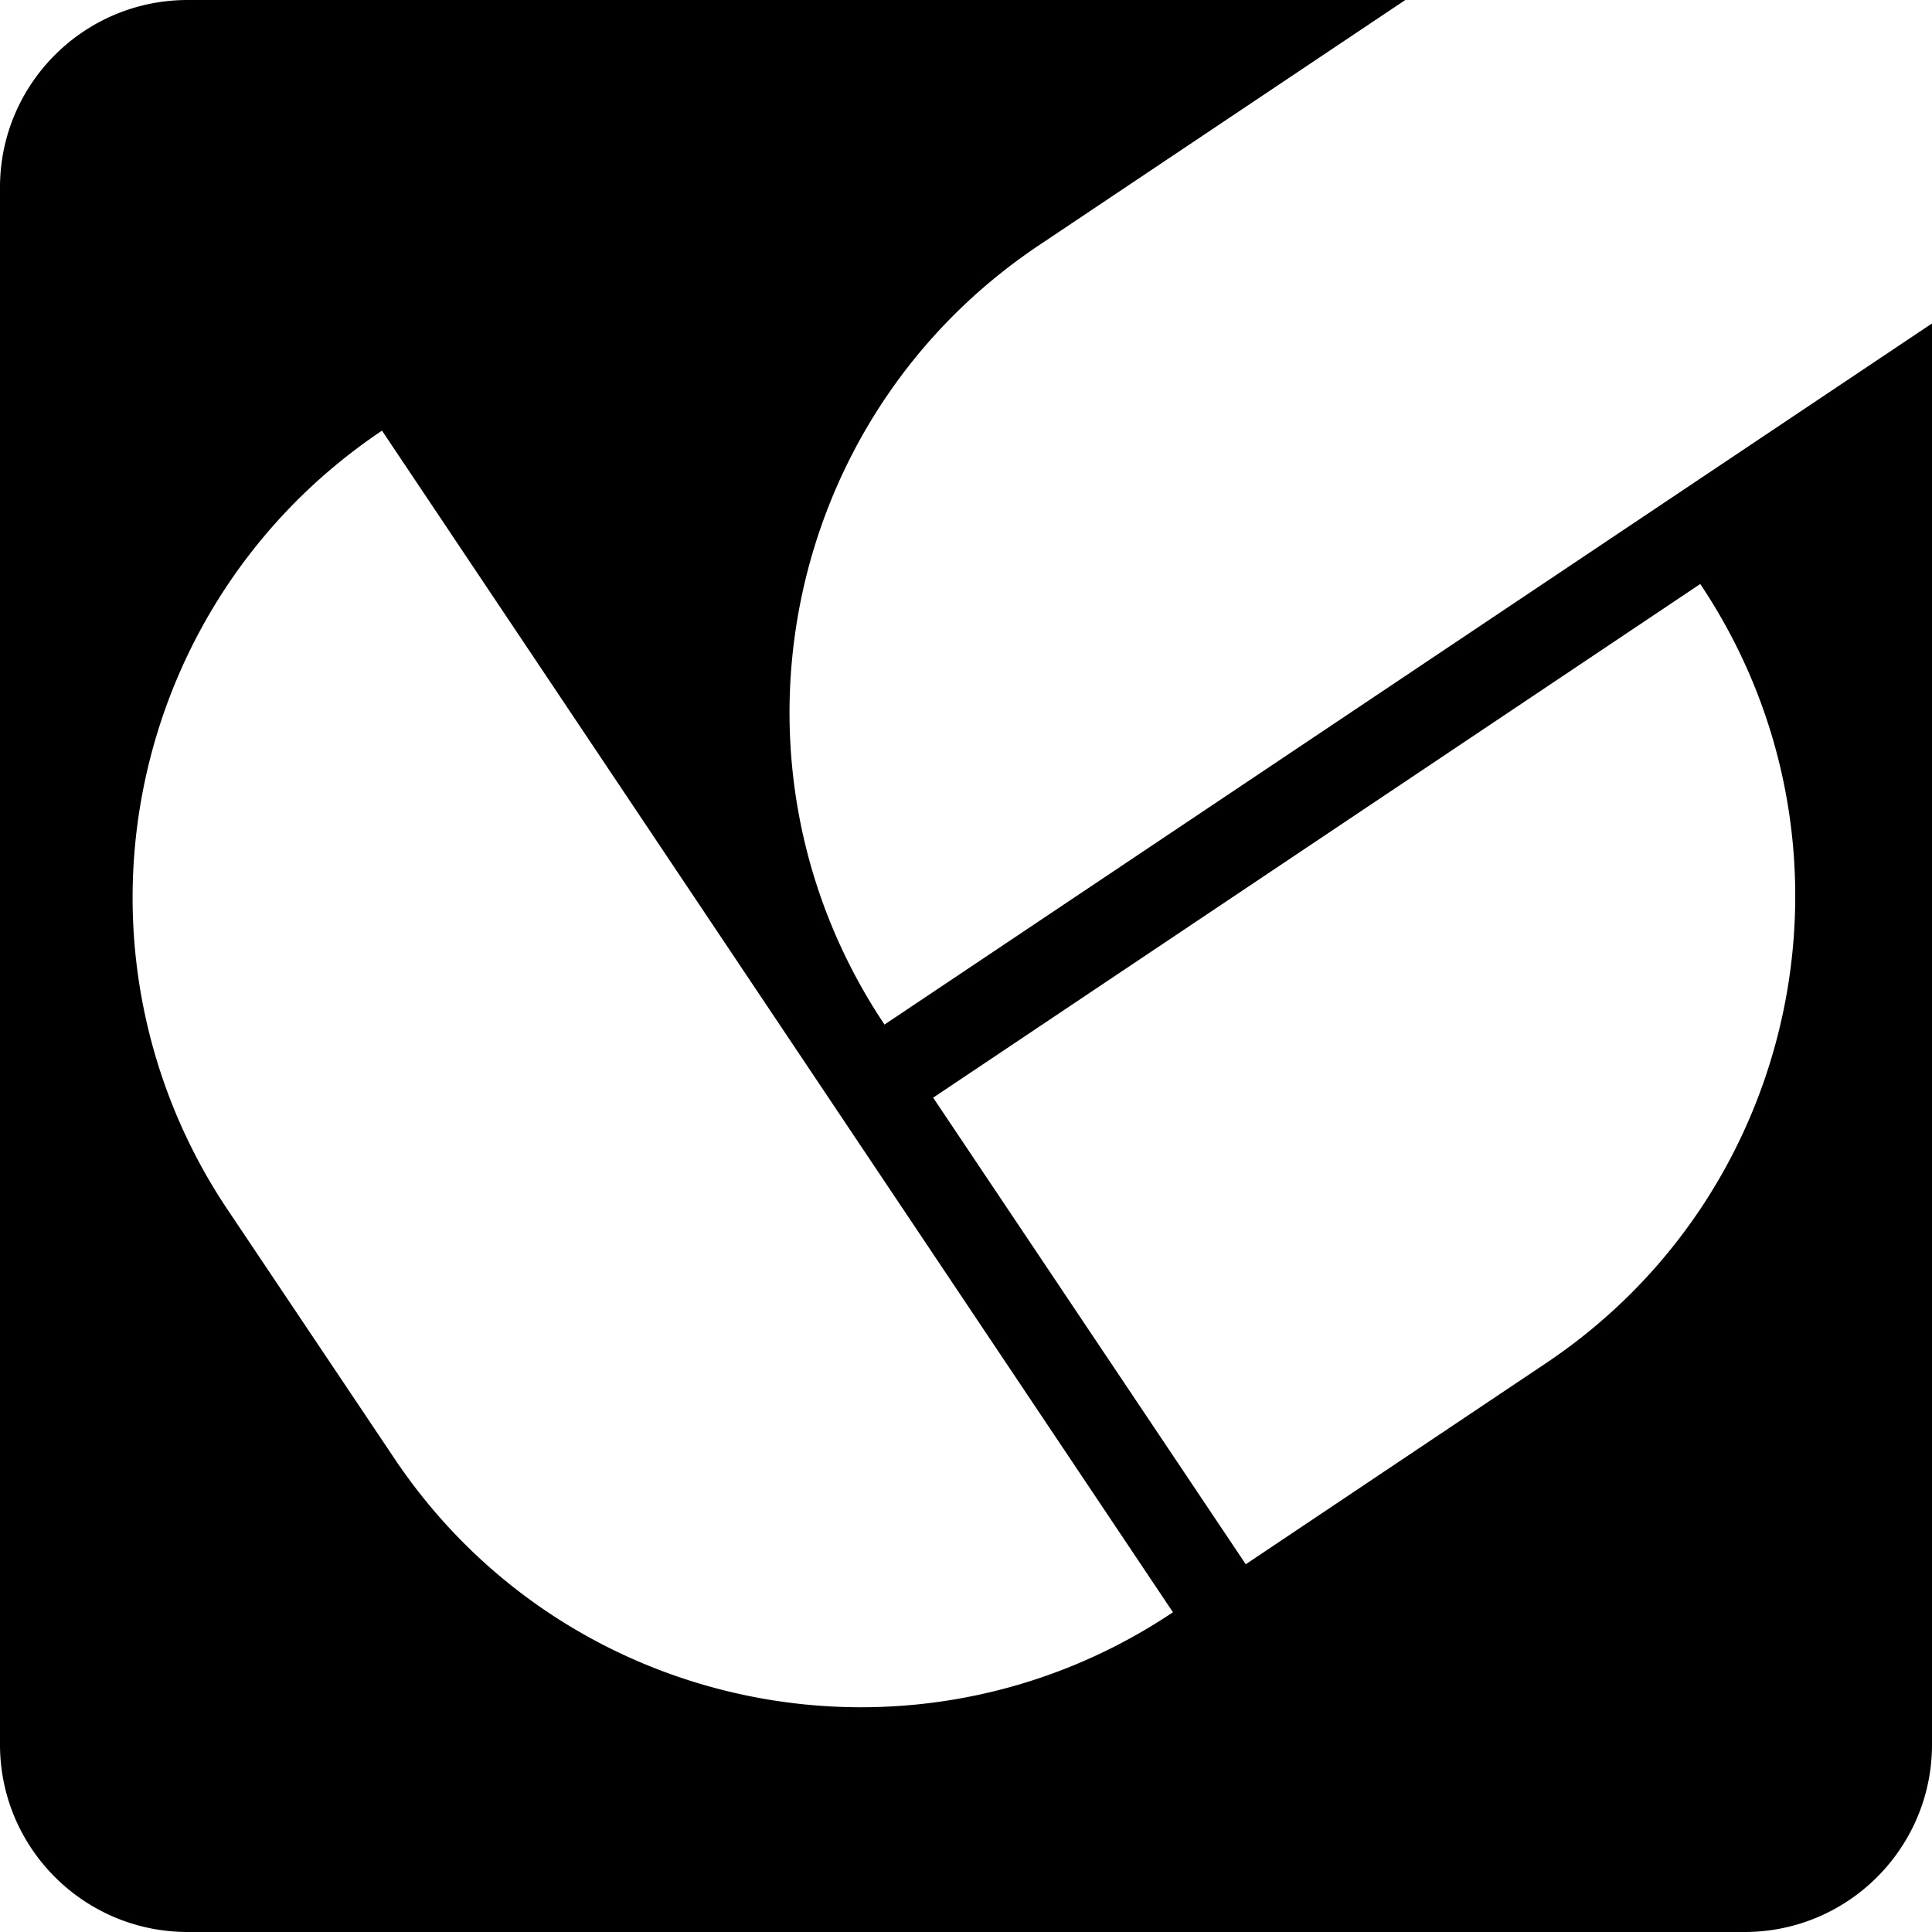
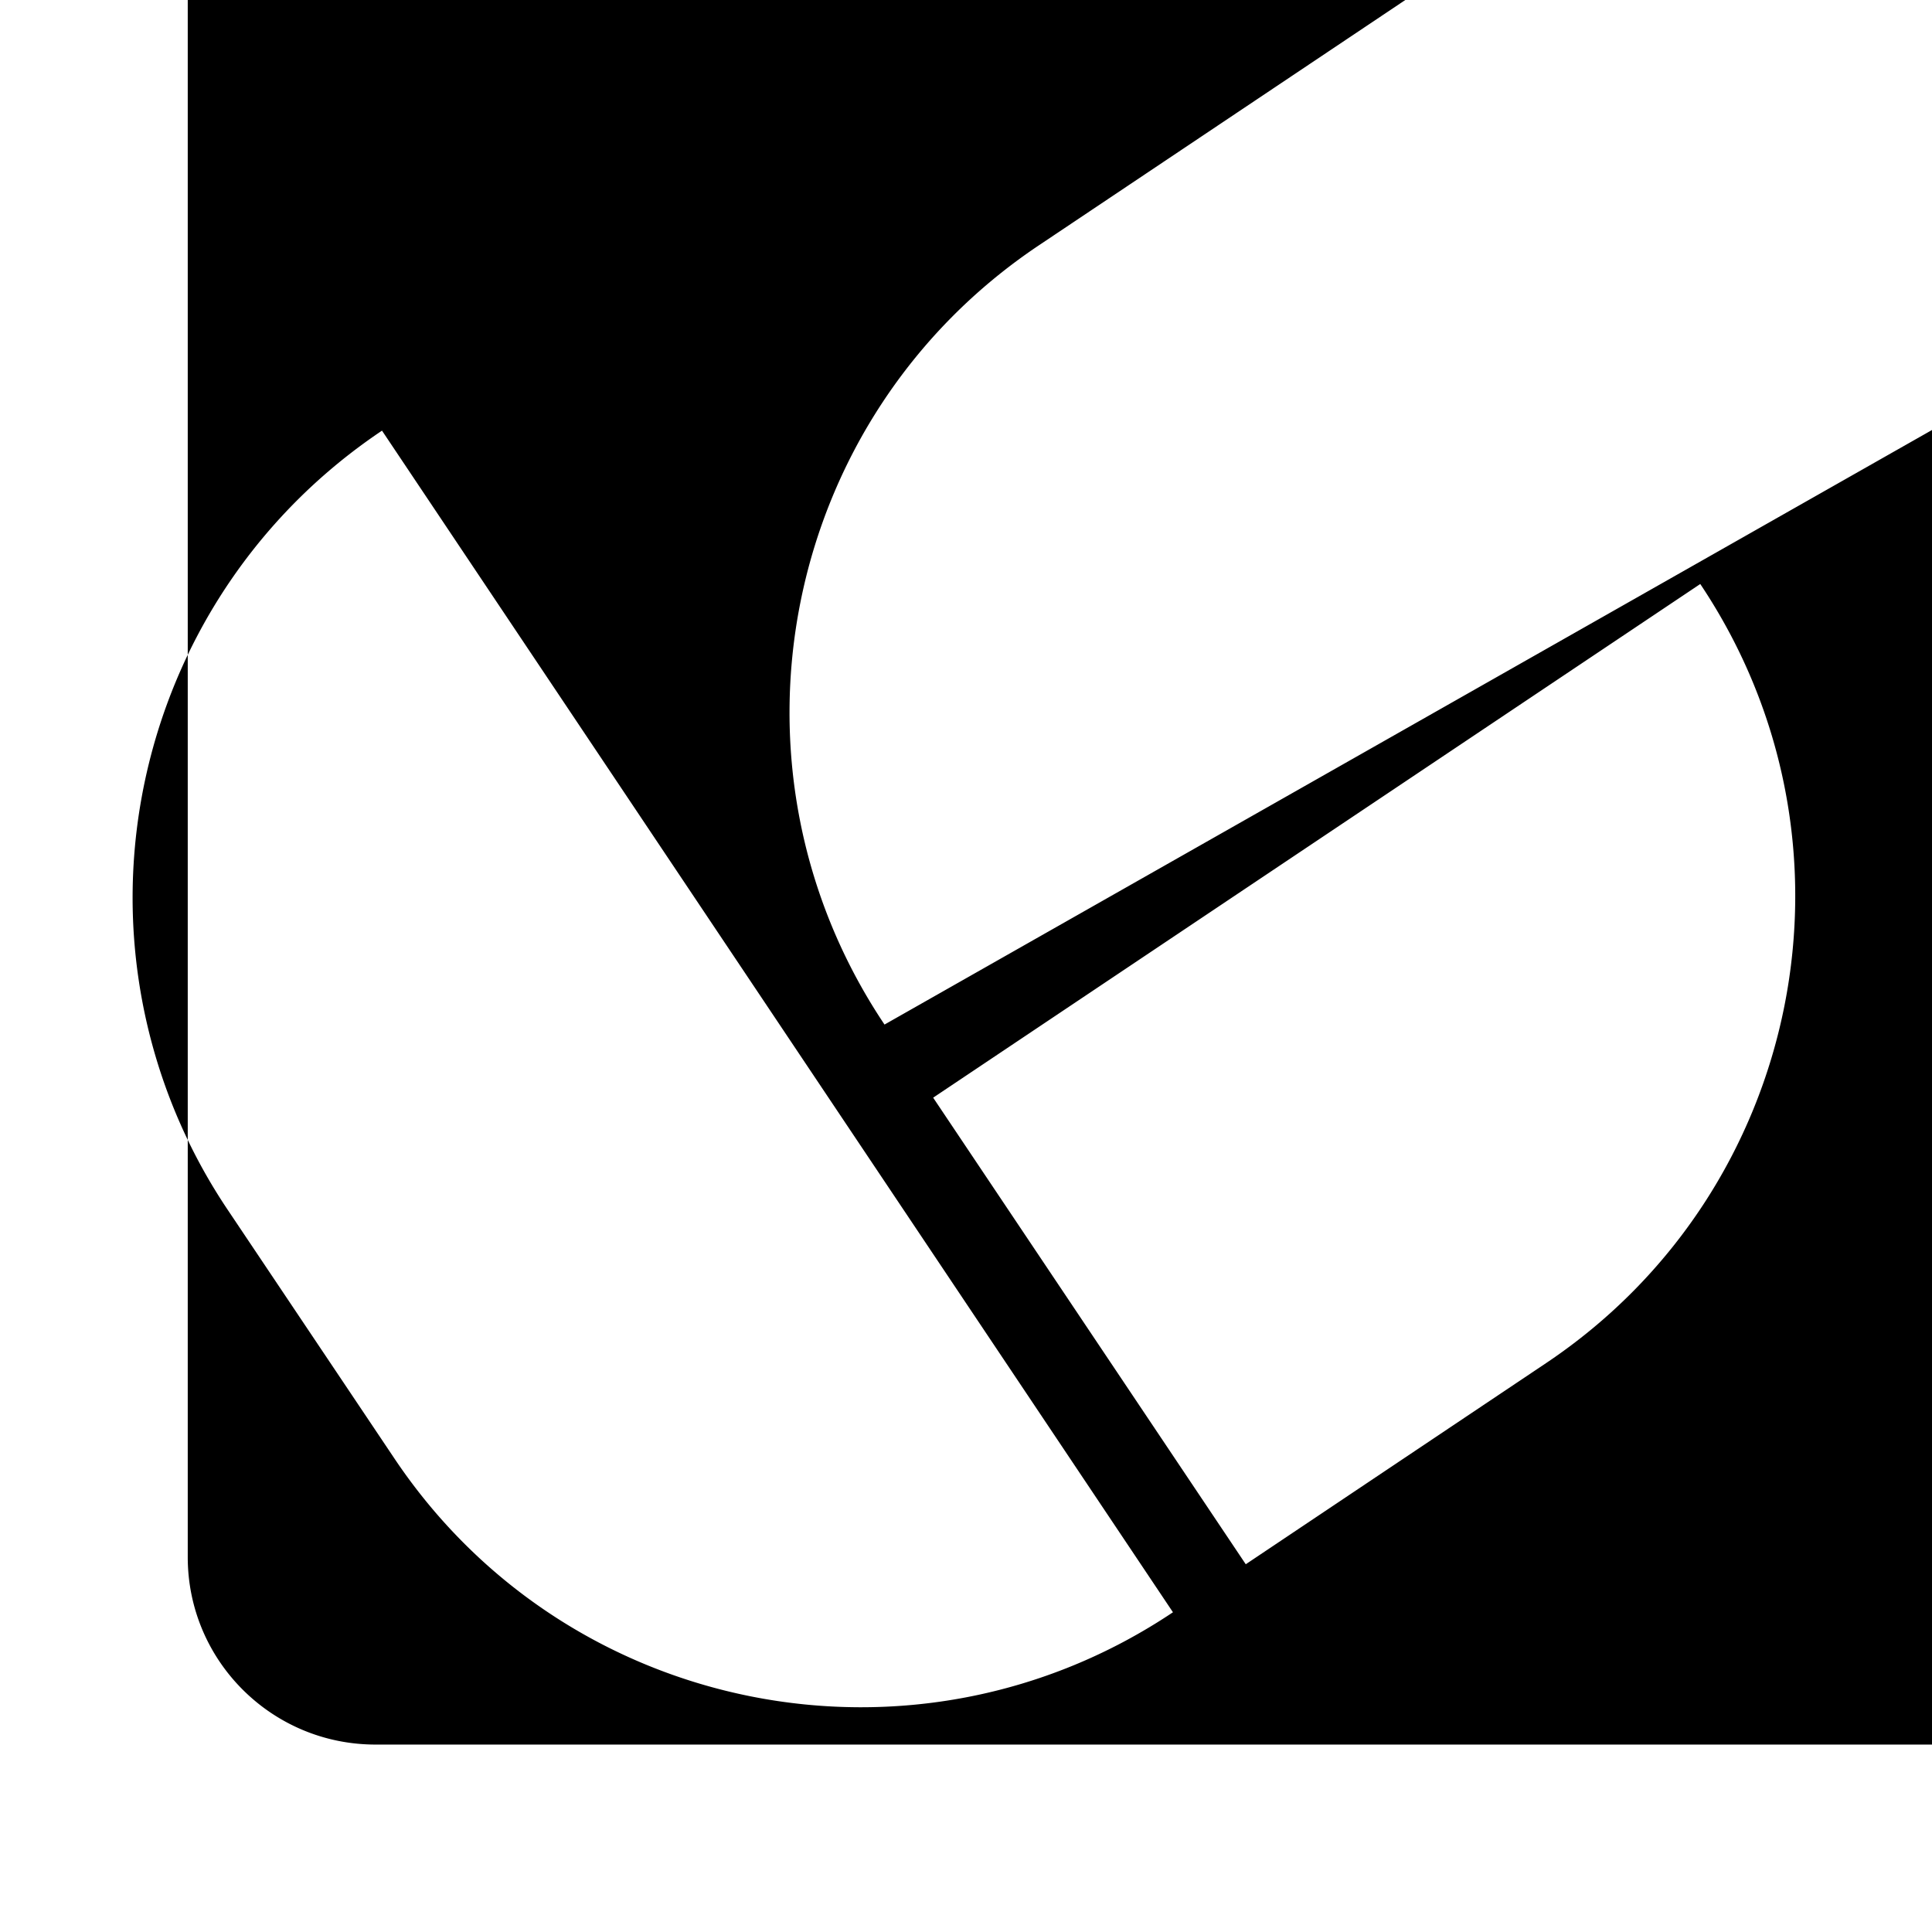
<svg xmlns="http://www.w3.org/2000/svg" data-bbox="0 0 62.36 62.36" viewBox="0 0 62.36 62.36" data-type="shape">
  <g>
-     <path d="M28.55 33.07c-5.57-8.32-3.34-19.58 4.98-25.15L45.36 0H6.06C2.71 0 0 2.71 0 6.05v50.26c0 3.34 2.71 6.05 6.06 6.05h50.25c3.34 0 6.05-2.71 6.05-6.05V10.44L28.55 33.07ZM12.72 47.06l-5.37-8.01a18.08 18.08 0 0 1-3.07-10.07c0-5.84 2.83-11.58 8.05-15.08l25.53 38.14c-8.32 5.57-19.58 3.34-25.14-4.98ZM49.9 44l-9.69 6.49-10.09-15.06 24.76-16.58c5.57 8.32 3.34 19.58-4.98 25.15Z" />
+     <path d="M28.55 33.07c-5.57-8.32-3.34-19.58 4.98-25.15L45.36 0H6.06v50.26c0 3.34 2.71 6.05 6.06 6.05h50.25c3.34 0 6.05-2.71 6.05-6.05V10.44L28.55 33.07ZM12.72 47.06l-5.37-8.01a18.08 18.08 0 0 1-3.07-10.07c0-5.84 2.83-11.58 8.05-15.08l25.53 38.14c-8.32 5.57-19.58 3.34-25.14-4.98ZM49.9 44l-9.69 6.49-10.09-15.06 24.76-16.58c5.57 8.32 3.34 19.58-4.98 25.15Z" />
  </g>
</svg>